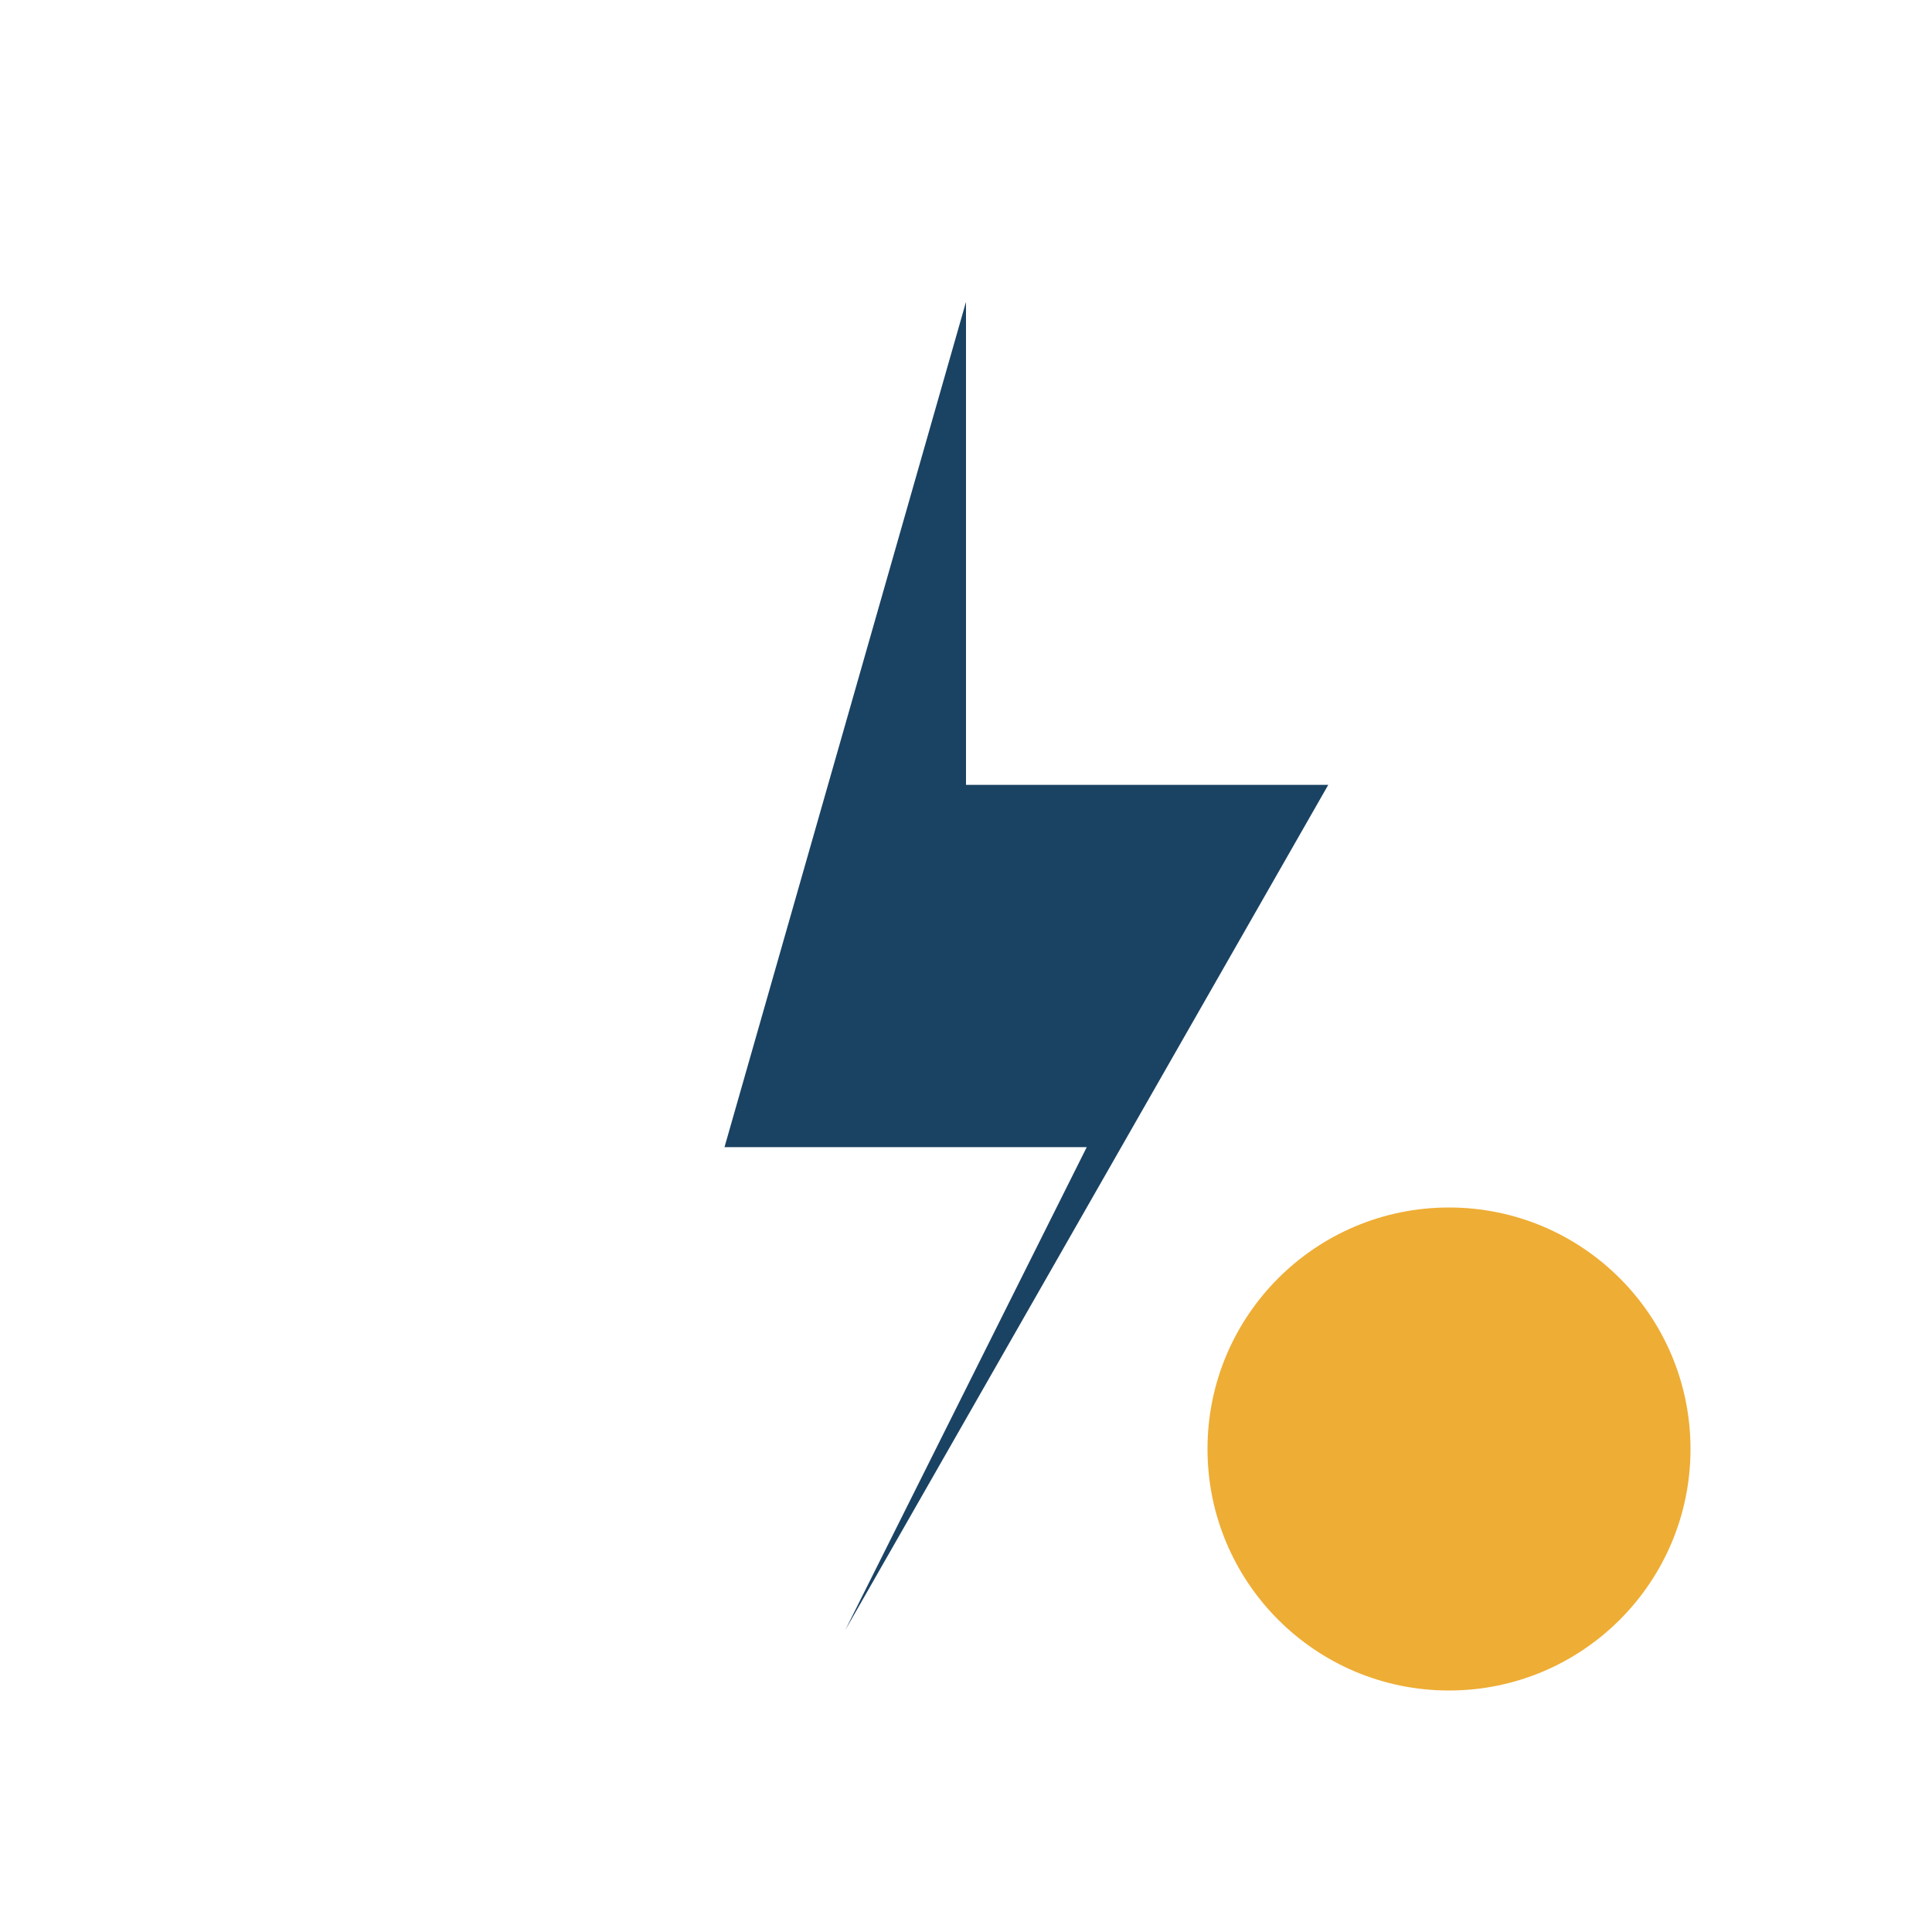
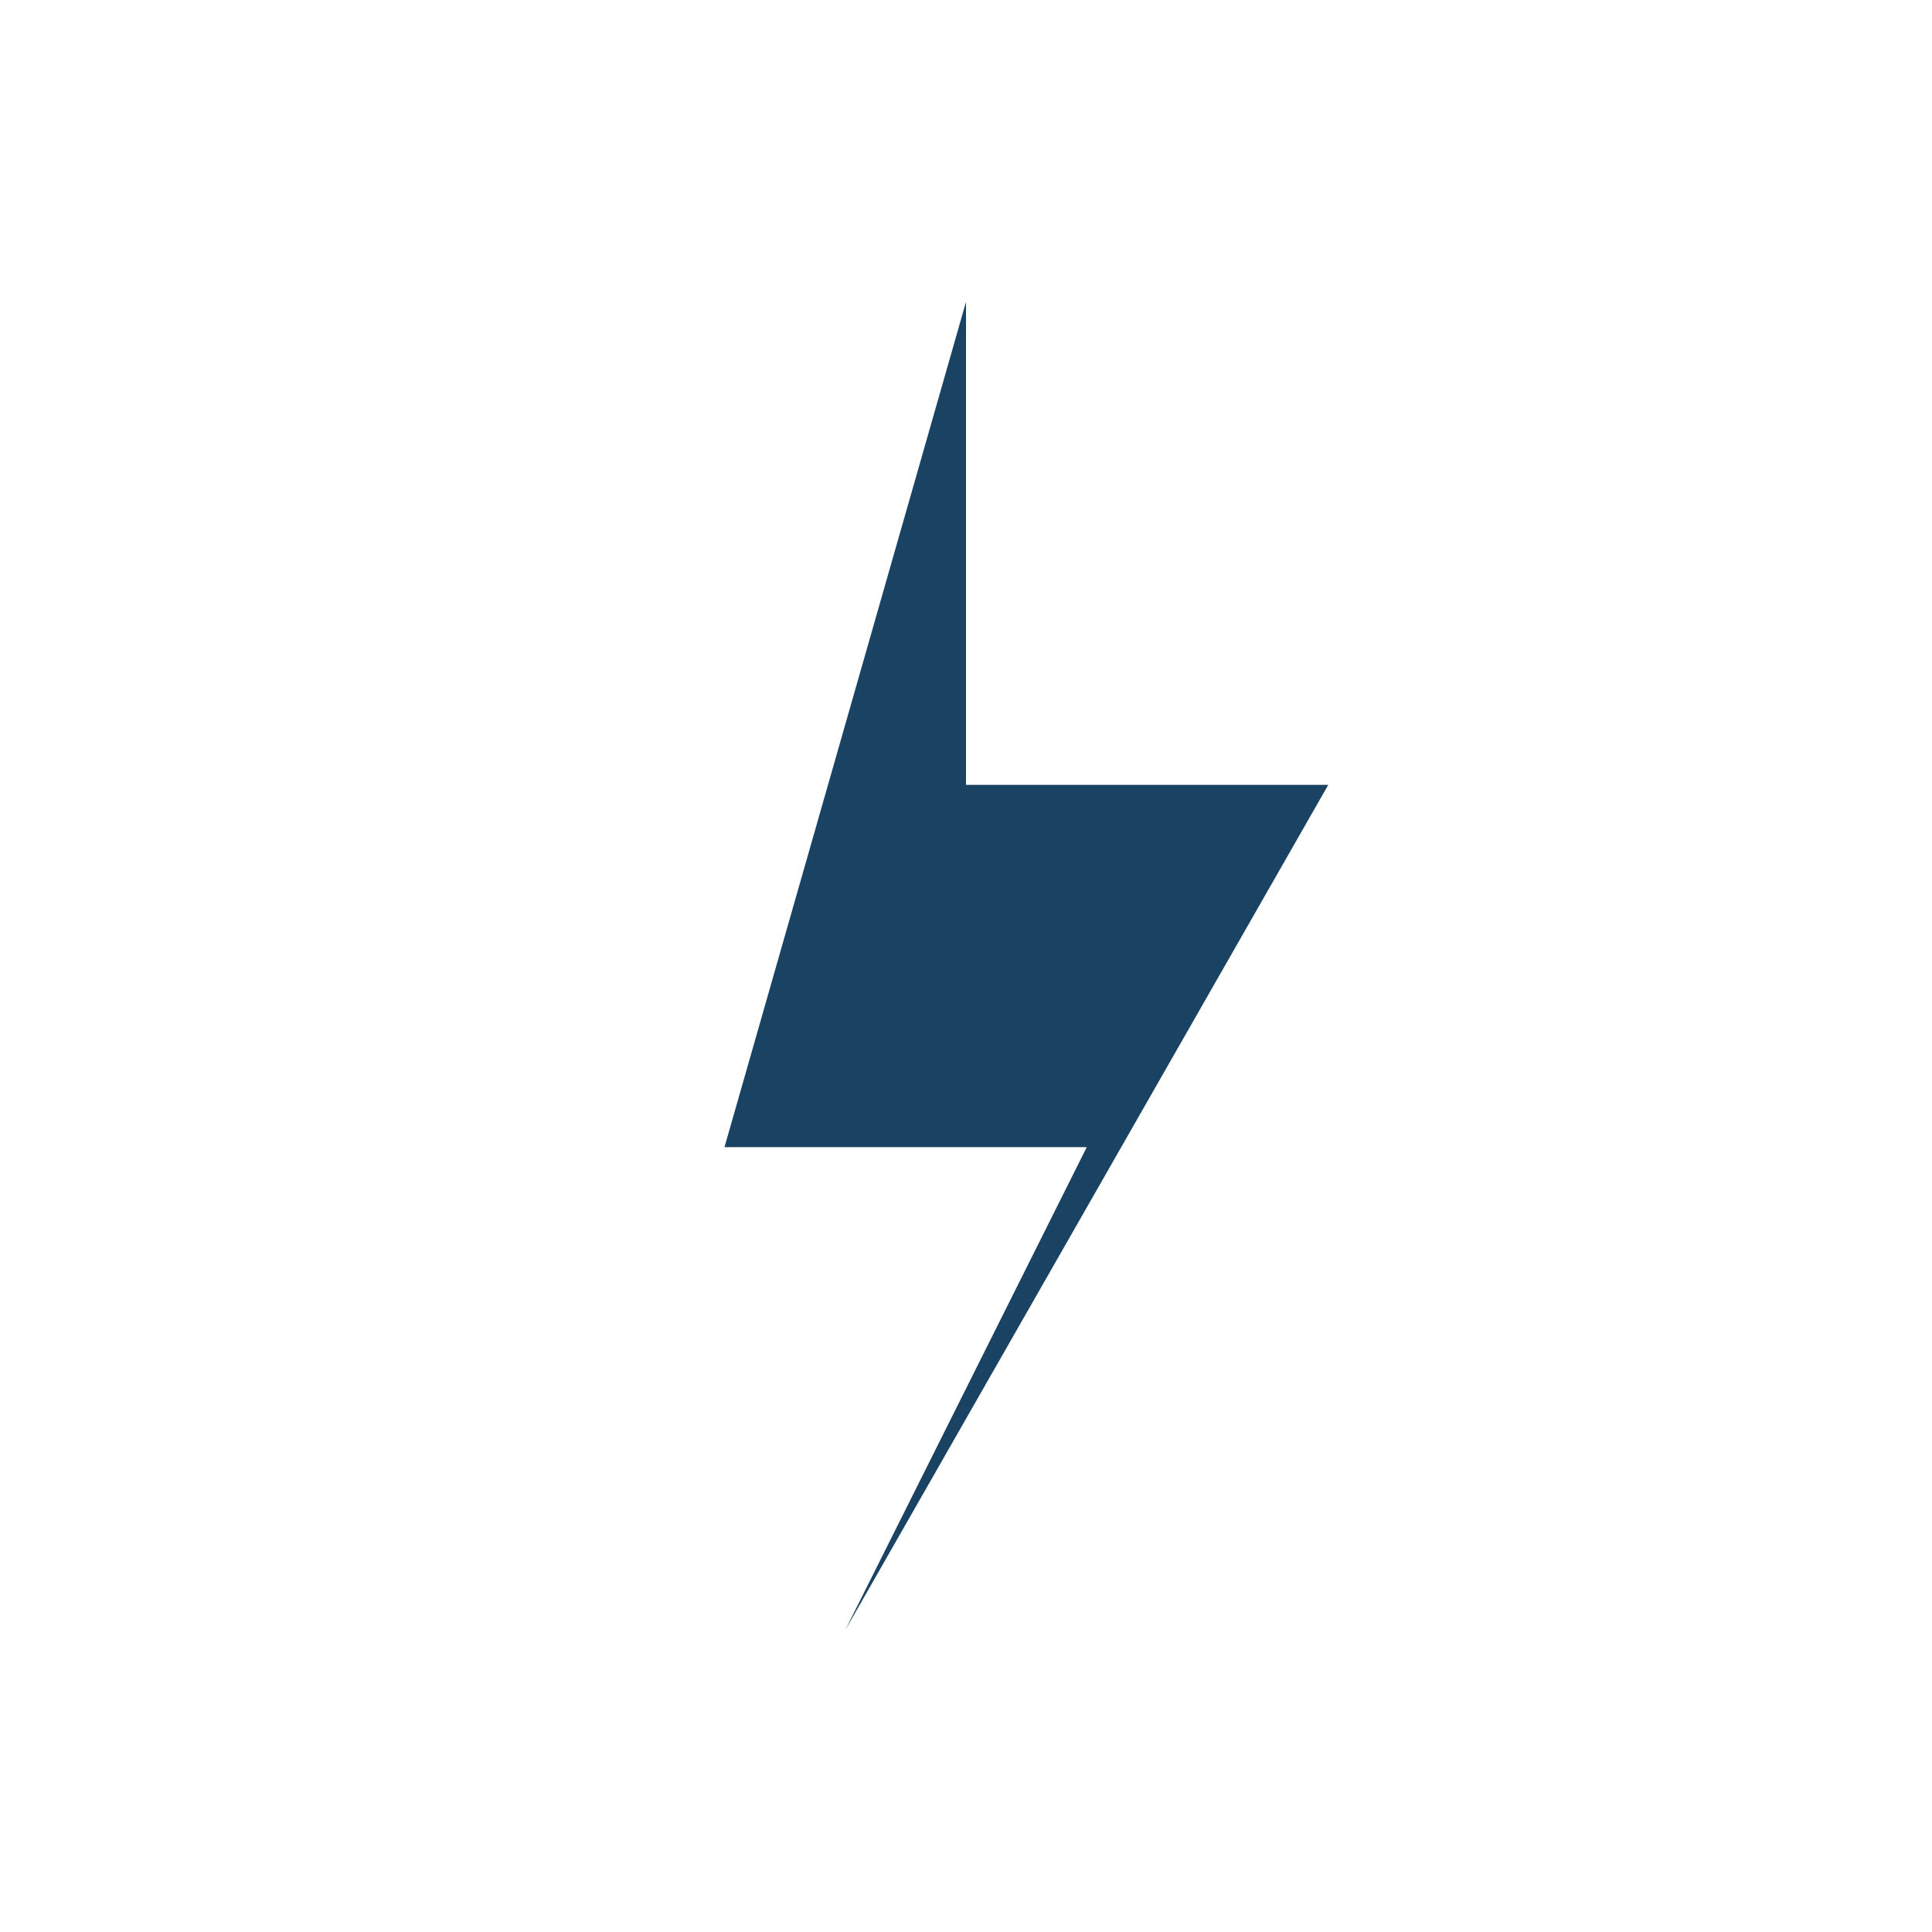
<svg xmlns="http://www.w3.org/2000/svg" width="32" height="32" viewBox="0 0 32 32">
  <polygon points="16,5 12,19 18,19 14,27 22,13 16,13" fill="#1a4263" />
-   <circle cx="24" cy="24" r="4" fill="#eead35" />
</svg>